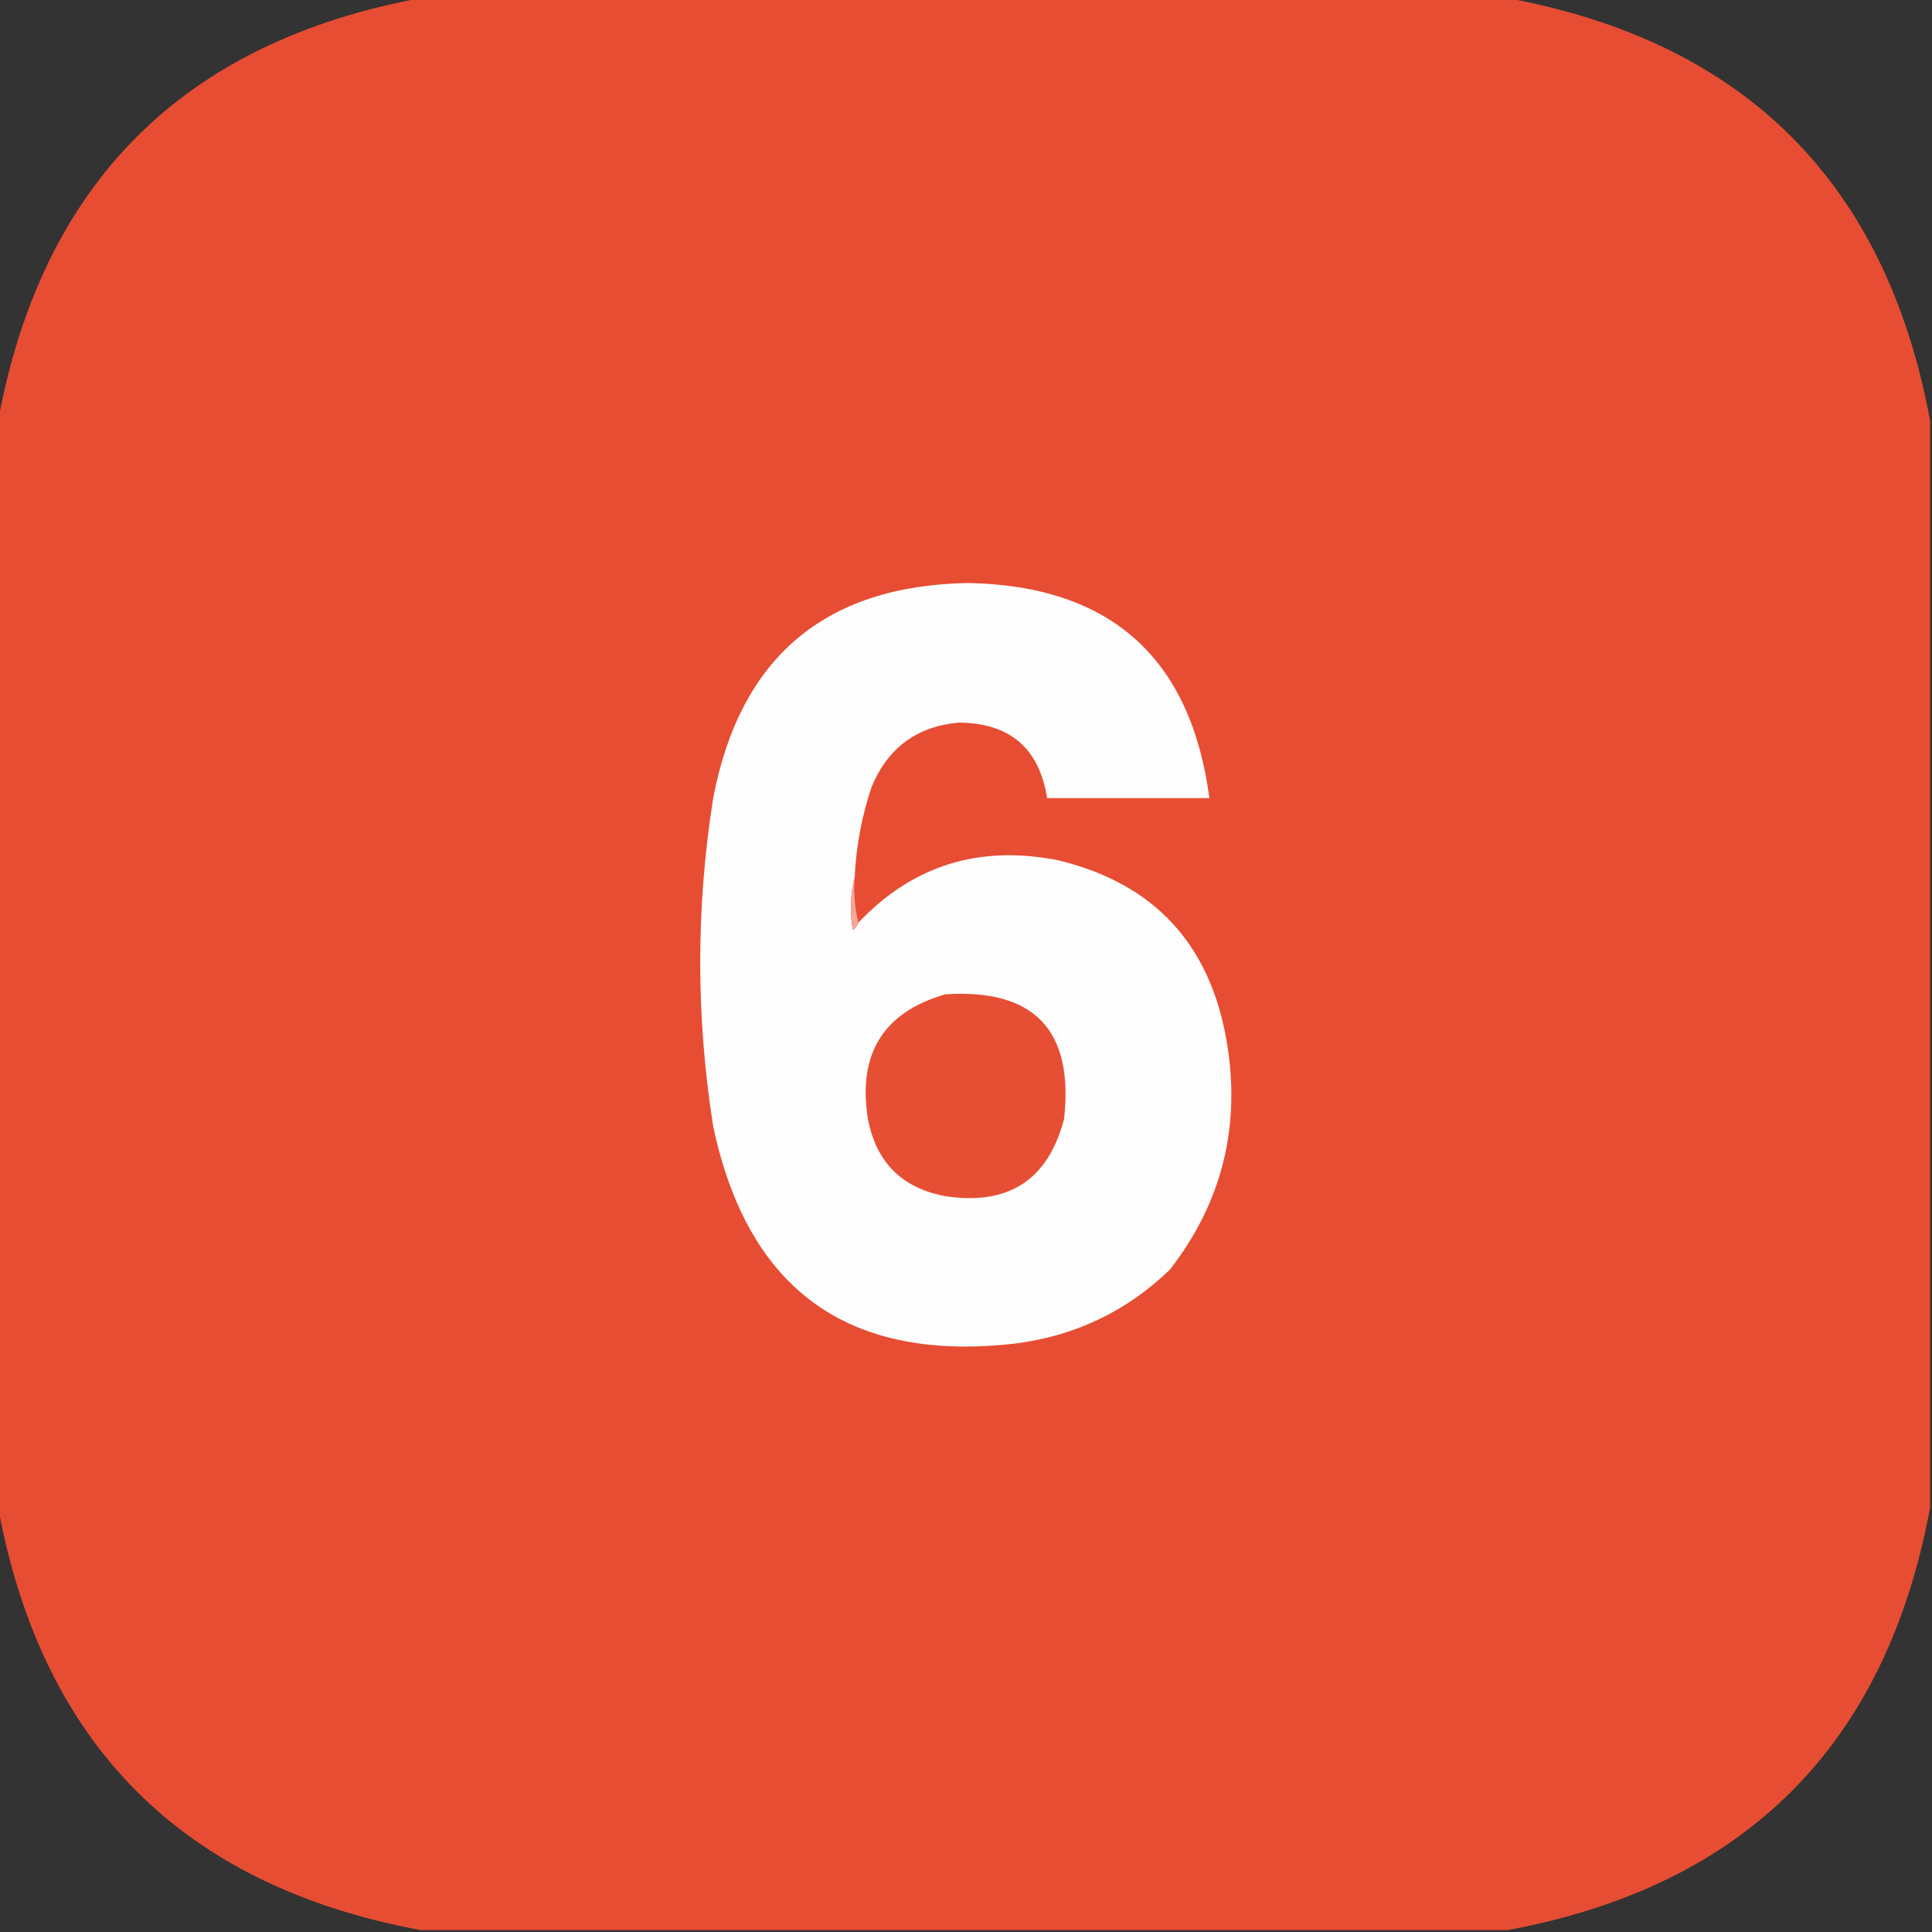
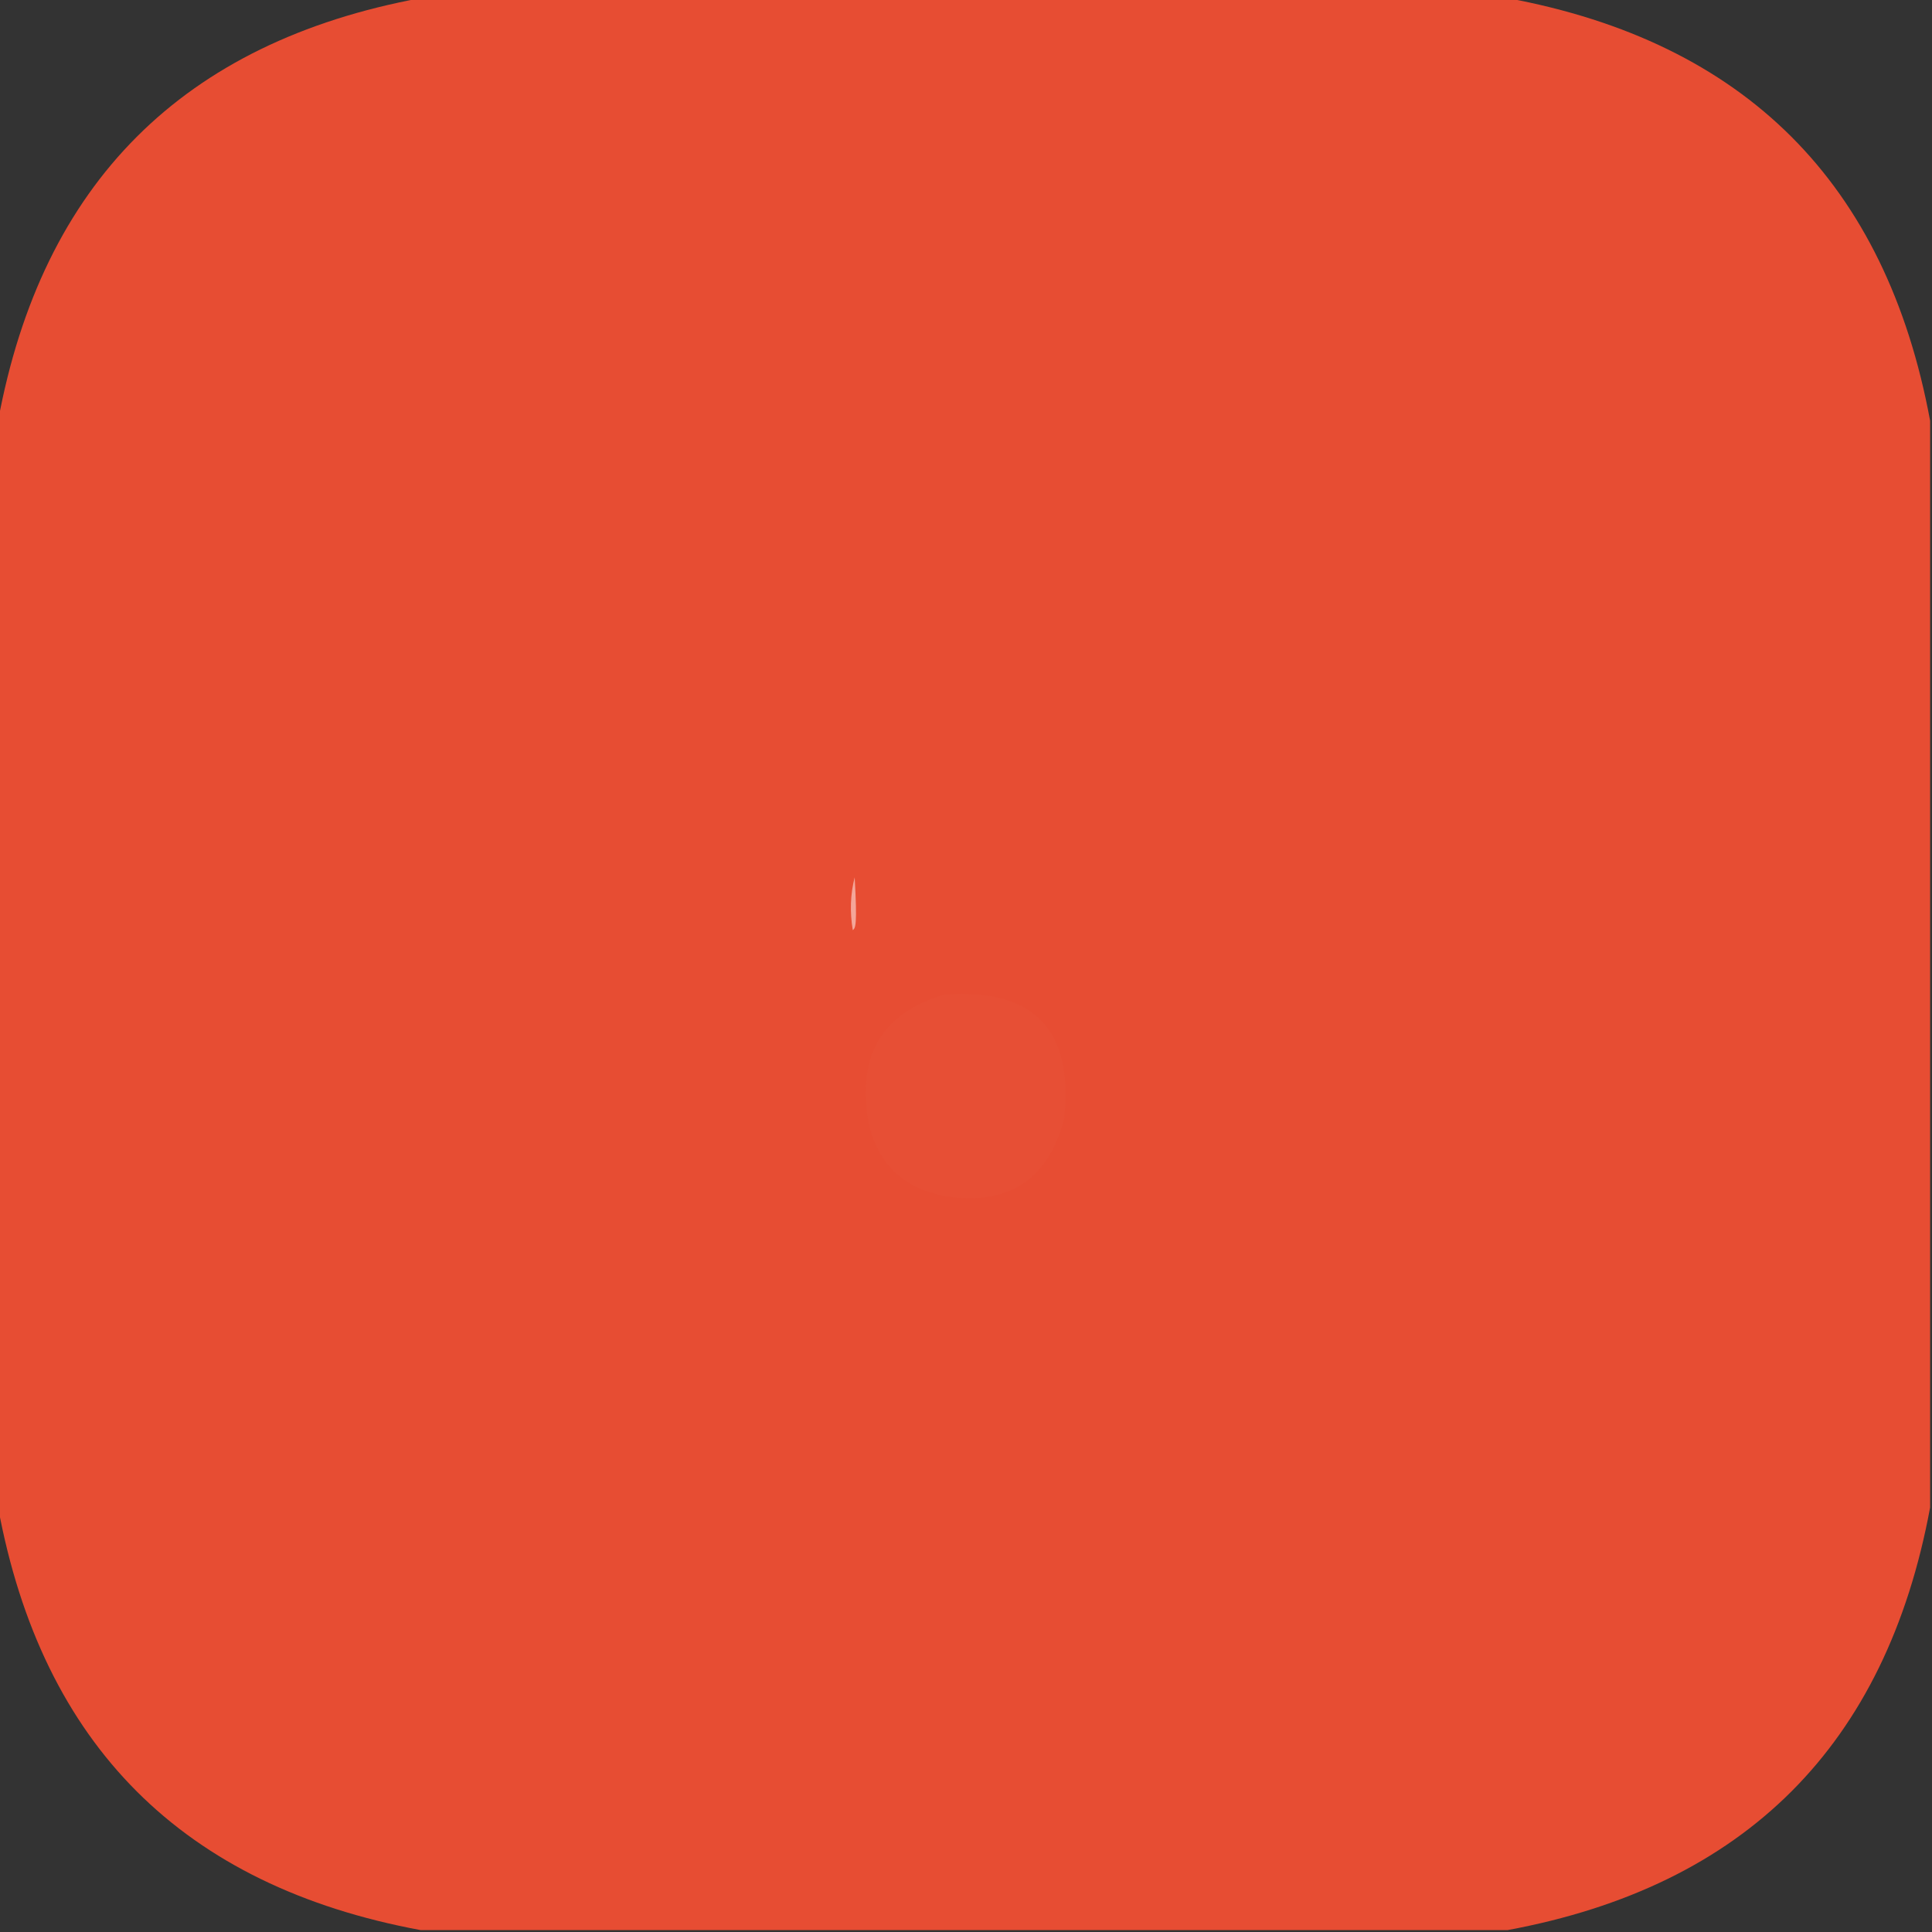
<svg xmlns="http://www.w3.org/2000/svg" width="512px" height="512px" style="shape-rendering:geometricPrecision; text-rendering:geometricPrecision; image-rendering:optimizeQuality; fill-rule:evenodd; clip-rule:evenodd">
  <rect width="100%" height="100%" fill="#333333" stroke="none" />
  <g>
    <path style="opacity:0.999" fill="#e74d33" d="M 111.5,-0.5 C 207.5,-0.5 303.5,-0.5 399.5,-0.5C 462.5,11.167 499.833,48.5 511.5,111.5C 511.5,207.5 511.5,303.5 511.5,399.5C 499.833,462.5 462.5,499.833 399.5,511.5C 303.5,511.5 207.5,511.5 111.5,511.5C 48.5,499.833 11.167,462.5 -0.5,399.5C -0.5,303.5 -0.5,207.5 -0.5,111.5C 11.167,48.5 48.5,11.167 111.5,-0.5 Z" />
  </g>
  <g>
-     <path style="opacity:1" fill="#fefdfd" d="M 226.5,232.5 C 225.352,236.981 225.185,241.648 226,246.5C 226.717,245.956 227.217,245.289 227.5,244.5C 241.873,229.325 259.539,223.825 280.5,228C 305.645,234.092 320.478,249.925 325,275.5C 328.971,298.194 323.971,318.527 310,336.5C 298.7,347.399 285.2,353.899 269.5,356C 225.098,361.247 198.265,342.081 189,298.5C 184.421,269.48 184.421,240.48 189,211.5C 196.146,174.18 218.646,155.18 256.5,154.5C 294.206,155.21 315.54,174.21 320.5,211.5C 306.167,211.5 291.833,211.5 277.5,211.5C 275.387,198.226 267.554,191.56 254,191.5C 242.969,192.521 235.303,198.187 231,208.5C 228.375,216.294 226.875,224.294 226.5,232.5 Z" />
-   </g>
+     </g>
  <g>
-     <path style="opacity:1" fill="#f4a699" d="M 226.5,232.5 C 226.183,236.702 226.517,240.702 227.5,244.5C 227.217,245.289 226.717,245.956 226,246.5C 225.185,241.648 225.352,236.981 226.5,232.5 Z" />
+     <path style="opacity:1" fill="#f4a699" d="M 226.5,232.5 C 227.217,245.289 226.717,245.956 226,246.5C 225.185,241.648 225.352,236.981 226.5,232.5 Z" />
  </g>
  <g>
    <path style="opacity:1" fill="#e74f35" d="M 250.5,263.5 C 274.08,261.986 284.58,272.986 282,296.5C 277.777,312.708 267.277,319.542 250.5,317C 239.009,314.842 232.176,308.009 230,296.5C 227.266,279.264 234.099,268.264 250.5,263.5 Z" />
  </g>
</svg>